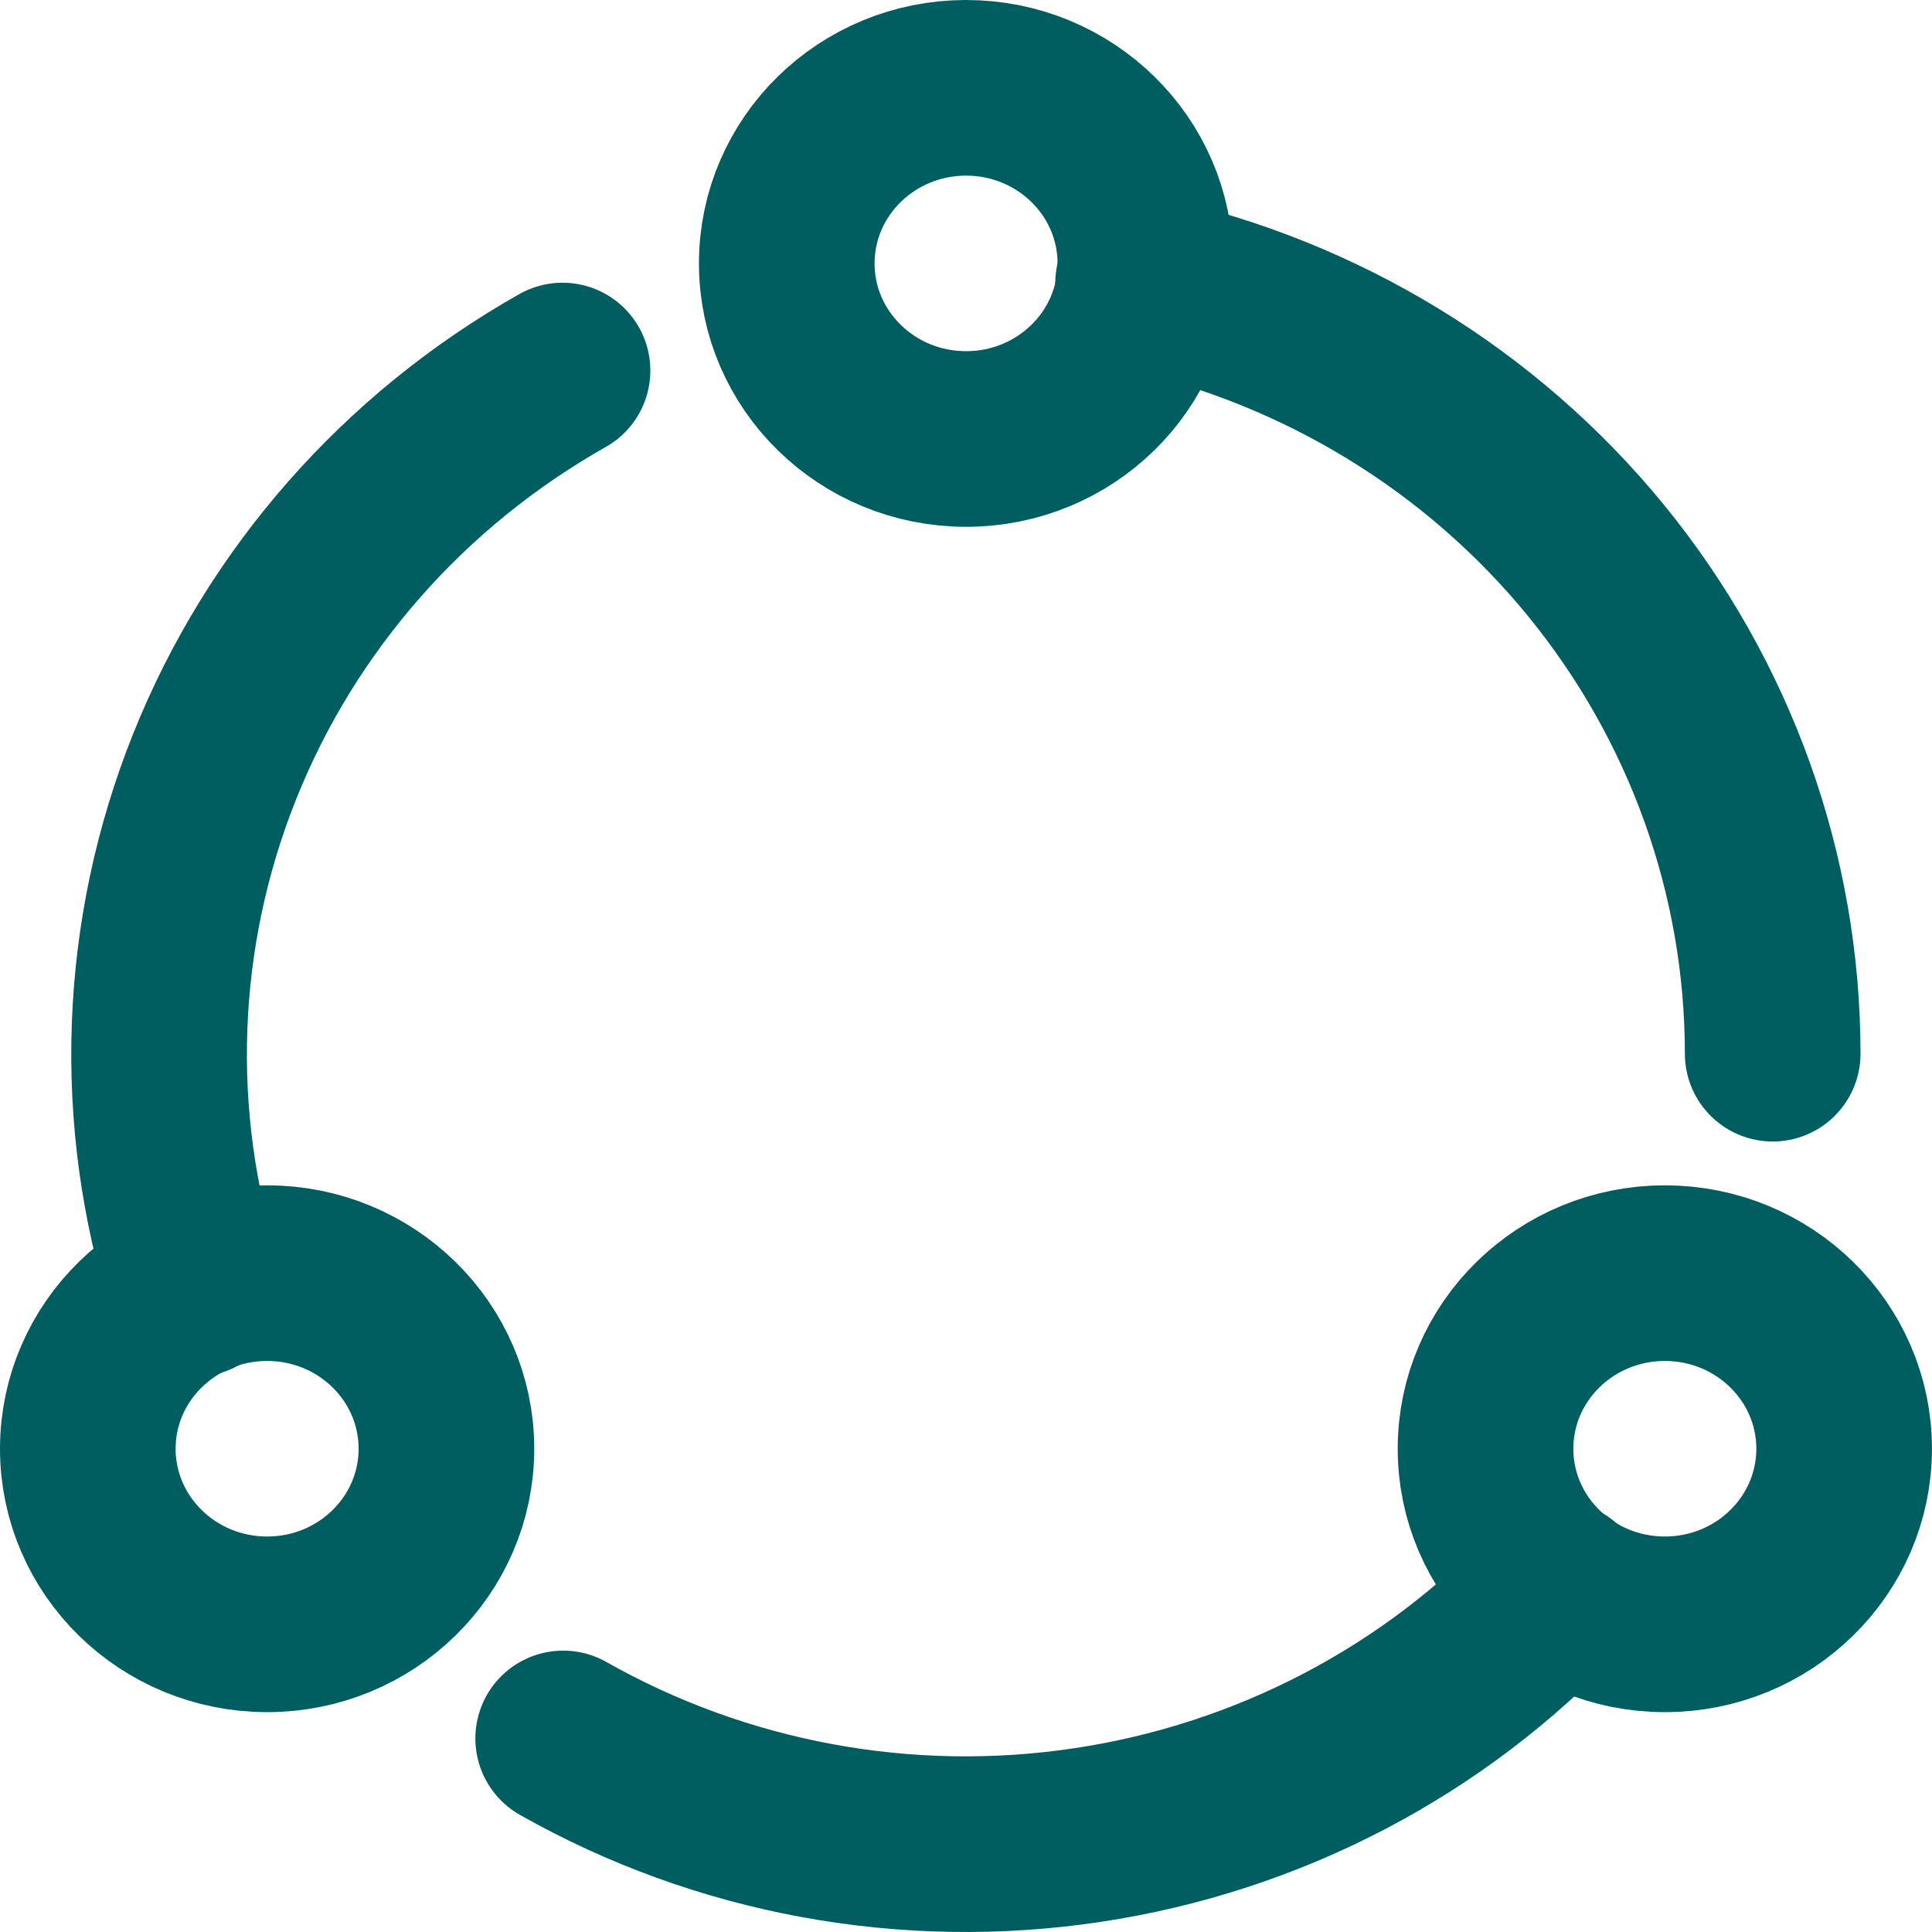
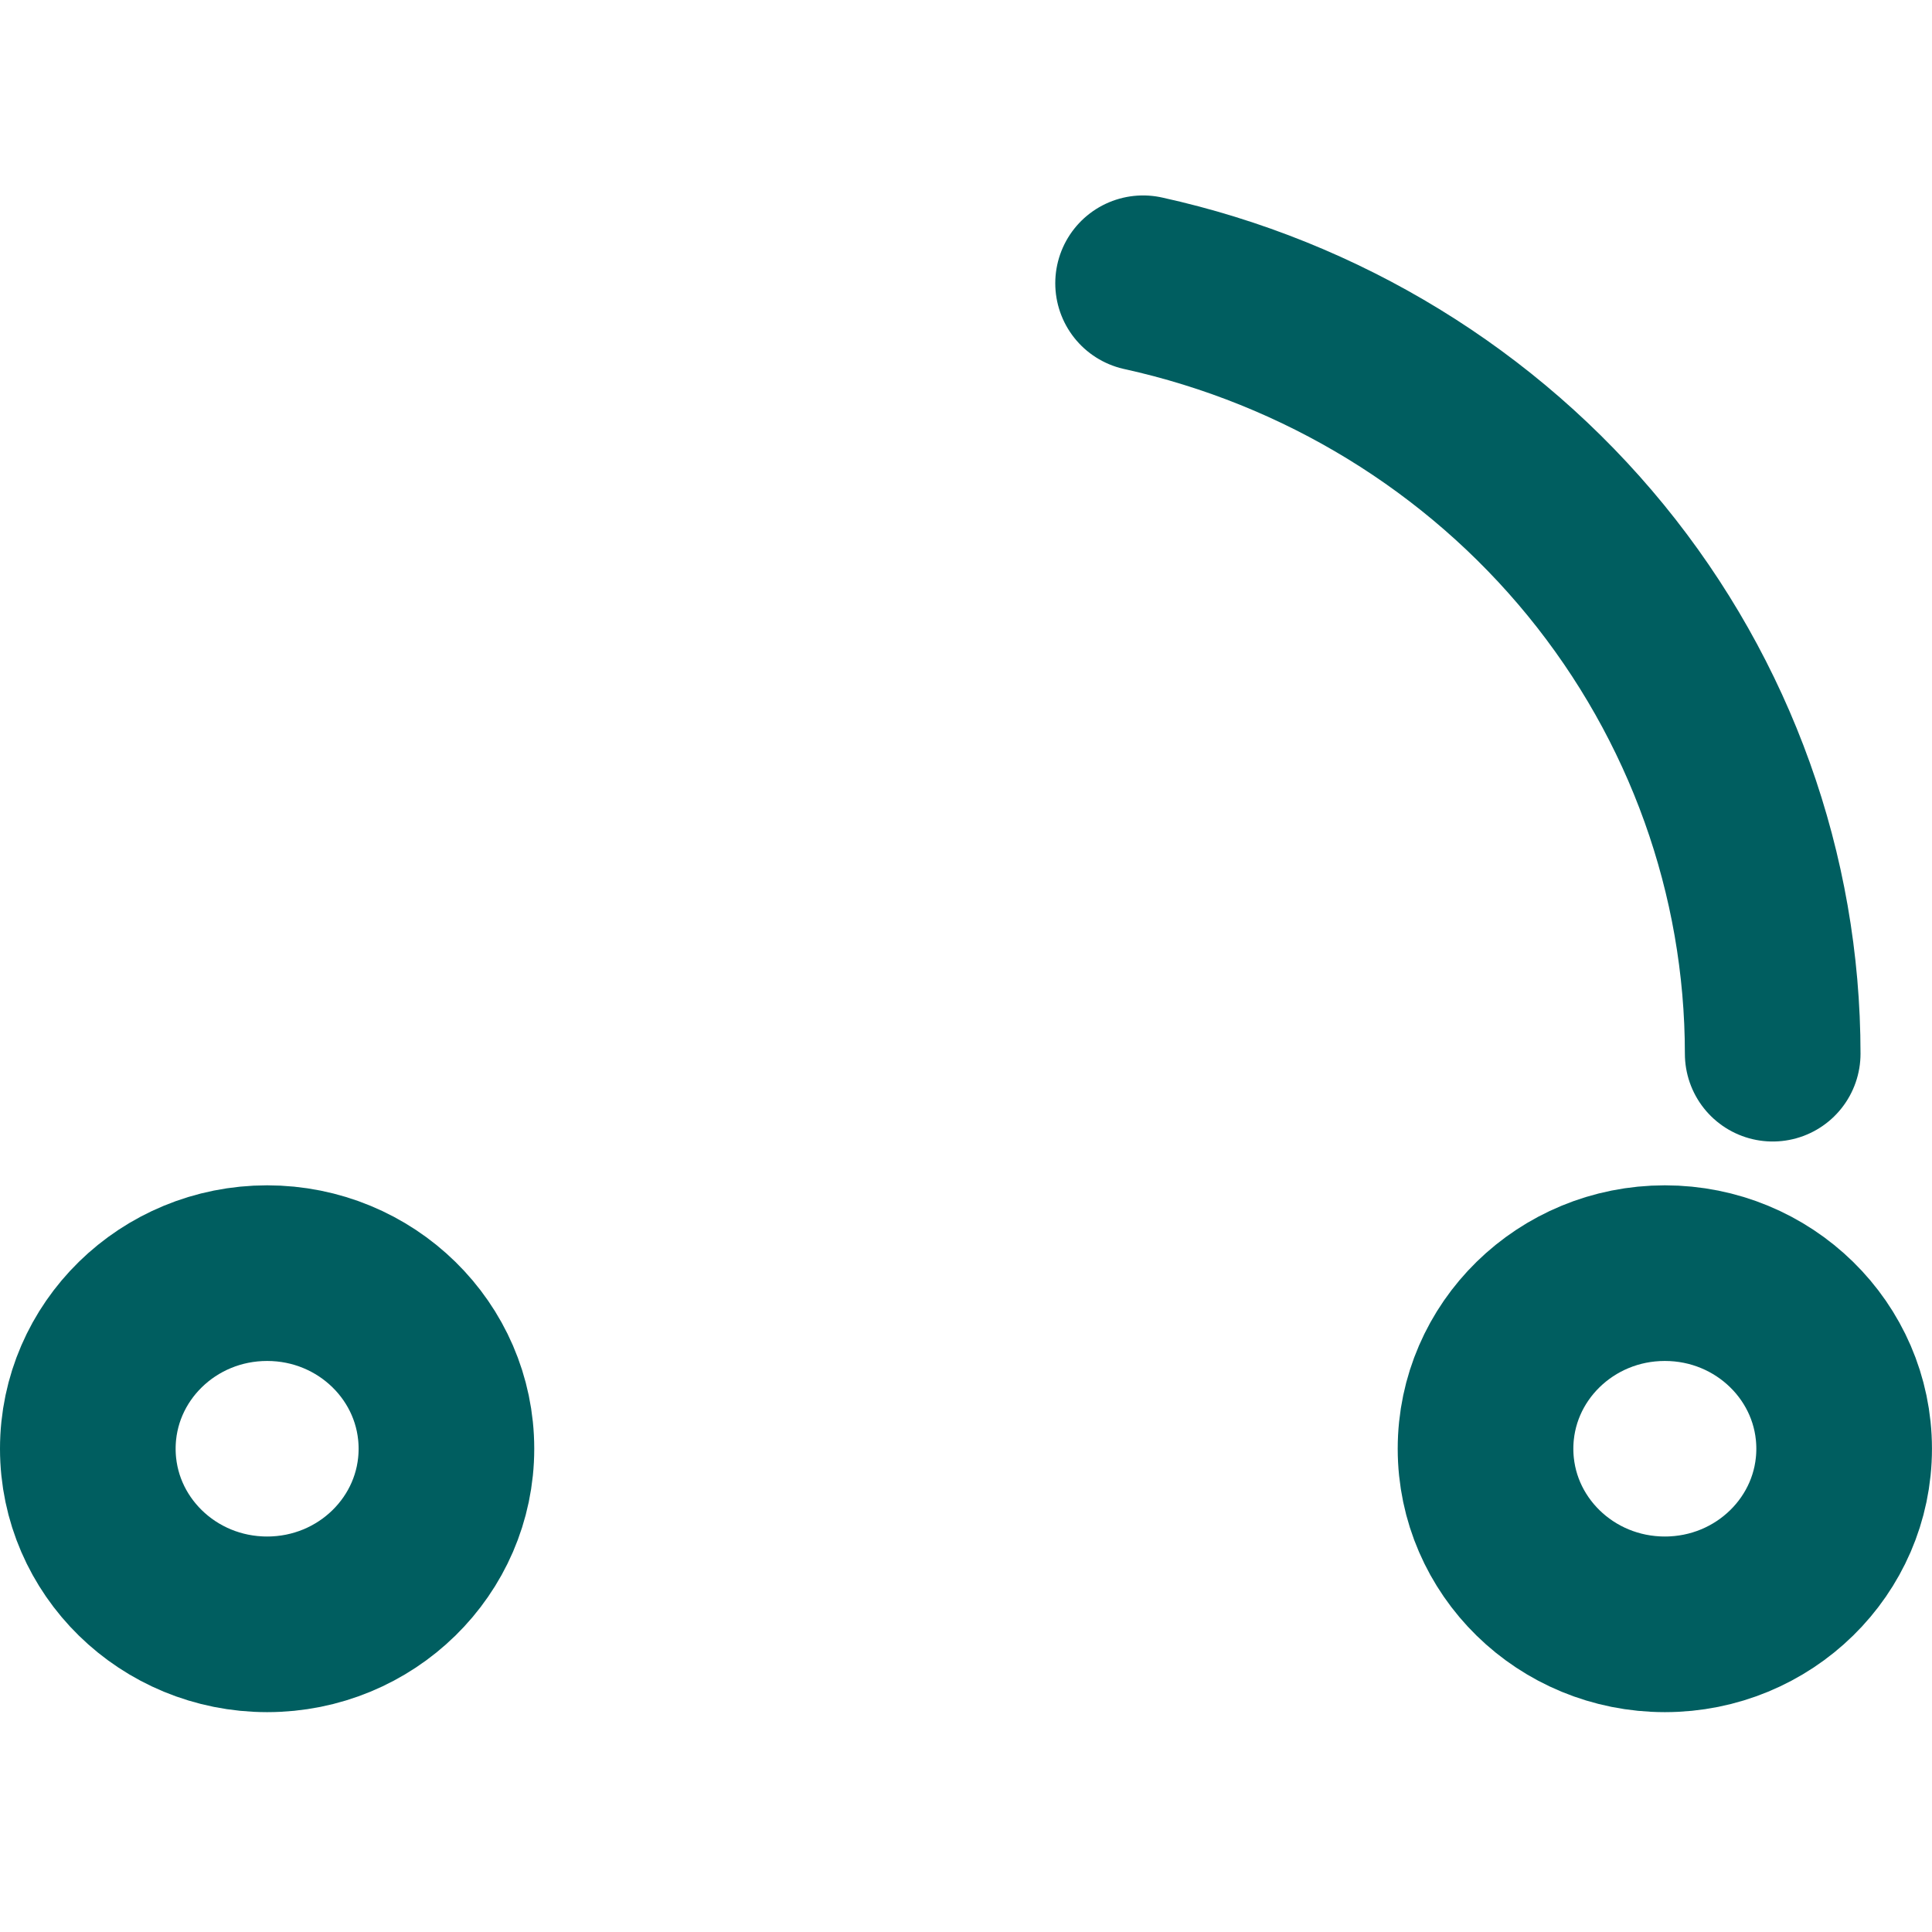
<svg xmlns="http://www.w3.org/2000/svg" width="44" height="44" viewBox="0 0 44 44" fill="none">
-   <path d="M22.002 9.998C24.257 9.998 26.085 8.208 26.085 5.999C26.085 3.791 24.257 2 22.002 2C19.746 2 17.918 3.791 17.918 5.999C17.918 8.208 19.746 9.998 22.002 9.998Z" stroke="#005E60" stroke-width="4" stroke-linecap="round" stroke-linejoin="round" />
  <path d="M6.084 36.993C8.339 36.993 10.167 35.203 10.167 32.994C10.167 30.785 8.339 28.995 6.084 28.995C3.828 28.995 2 30.785 2 32.994C2 35.203 3.828 36.993 6.084 36.993Z" stroke="#005E60" stroke-width="4" stroke-linecap="round" stroke-linejoin="round" />
  <path d="M37.916 36.993C40.171 36.993 41.999 35.203 41.999 32.994C41.999 30.785 40.171 28.995 37.916 28.995C35.66 28.995 33.832 30.785 33.832 32.994C33.832 35.203 35.66 36.993 37.916 36.993Z" stroke="#005E60" stroke-width="4" stroke-linecap="round" stroke-linejoin="round" />
-   <path d="M12.811 8.439C9.201 10.478 6.406 13.659 4.887 17.46C3.367 21.261 3.213 25.455 4.451 29.352" stroke="#005E60" stroke-width="4" stroke-linecap="round" stroke-linejoin="round" />
-   <path d="M35.487 36.187C32.67 39.196 28.888 41.173 24.768 41.792C20.648 42.412 16.435 41.635 12.826 39.592" stroke="#005E60" stroke-width="4" stroke-linecap="round" stroke-linejoin="round" />
  <path d="M40.372 23.997C40.371 19.913 38.95 15.95 36.345 12.761C33.739 9.573 30.102 7.347 26.033 6.451" stroke="#005E60" stroke-width="4" stroke-linecap="round" stroke-linejoin="round" />
</svg>